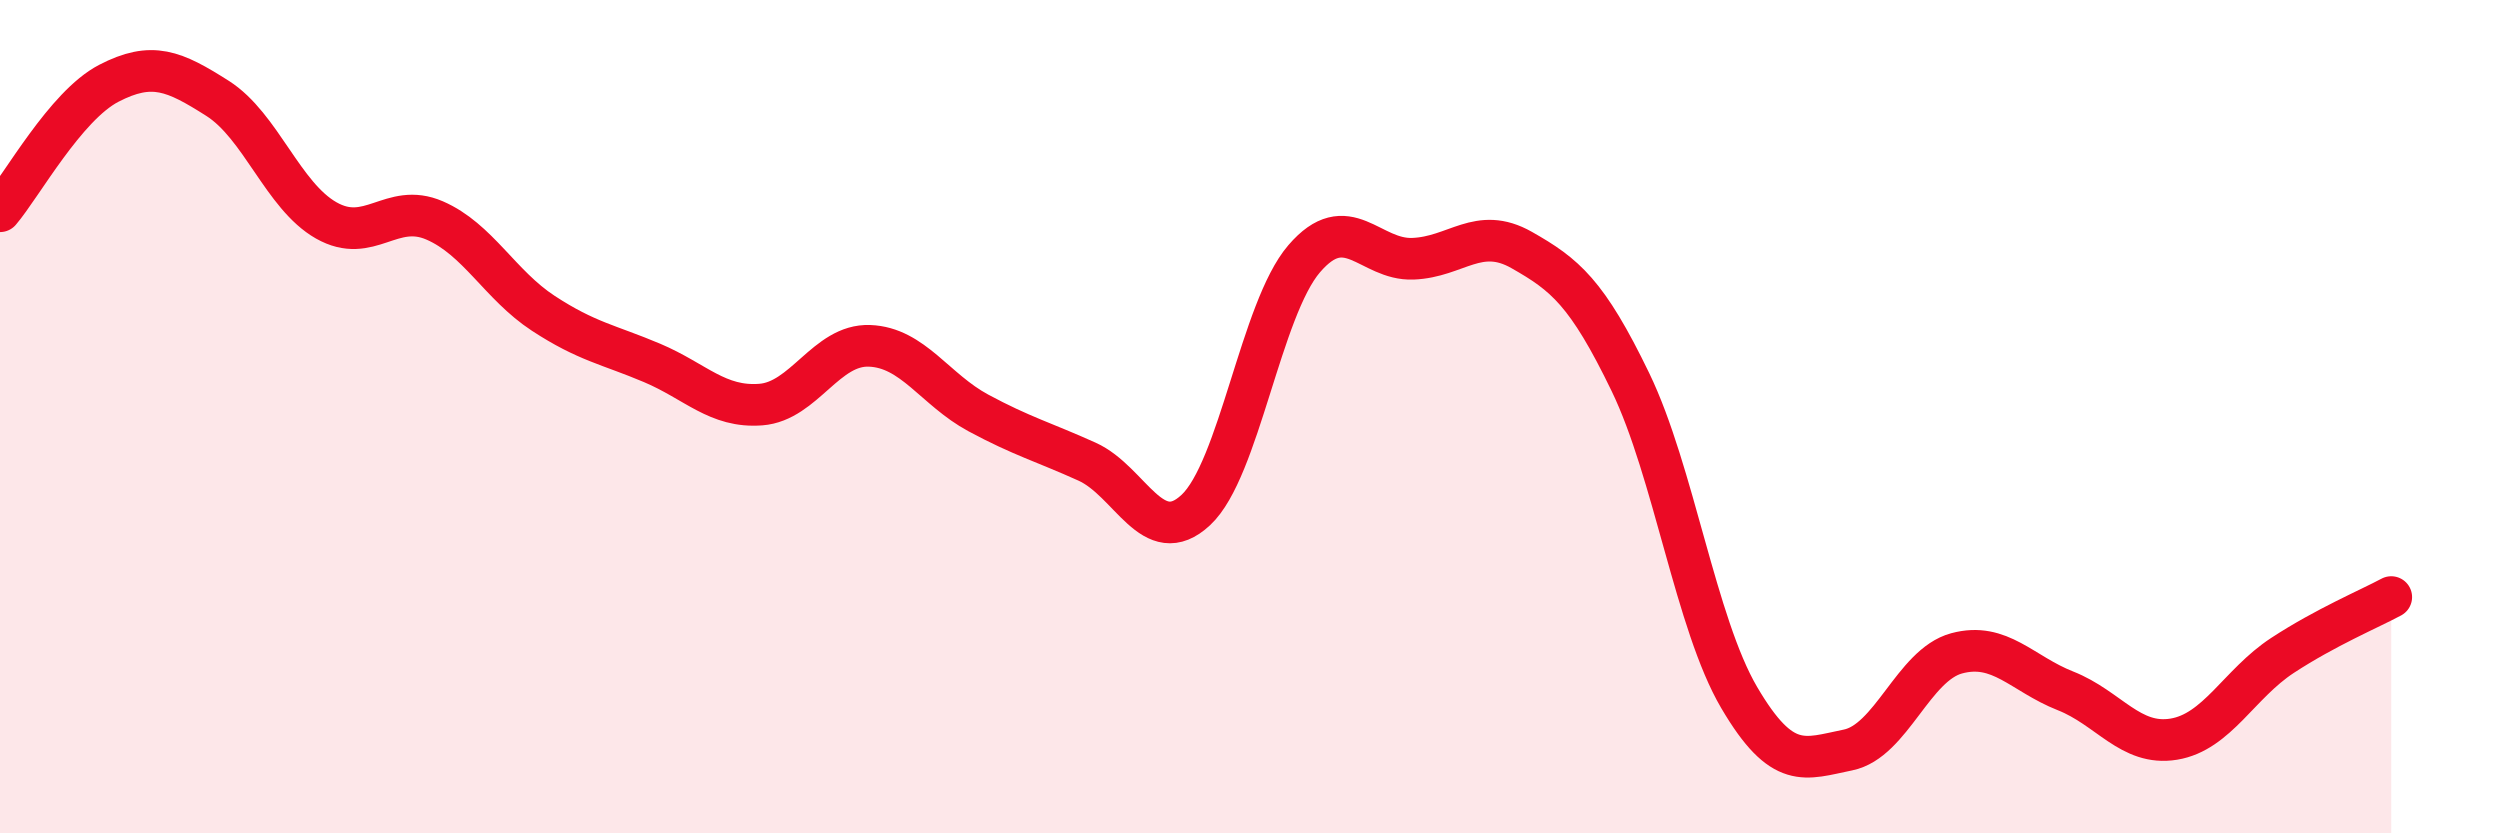
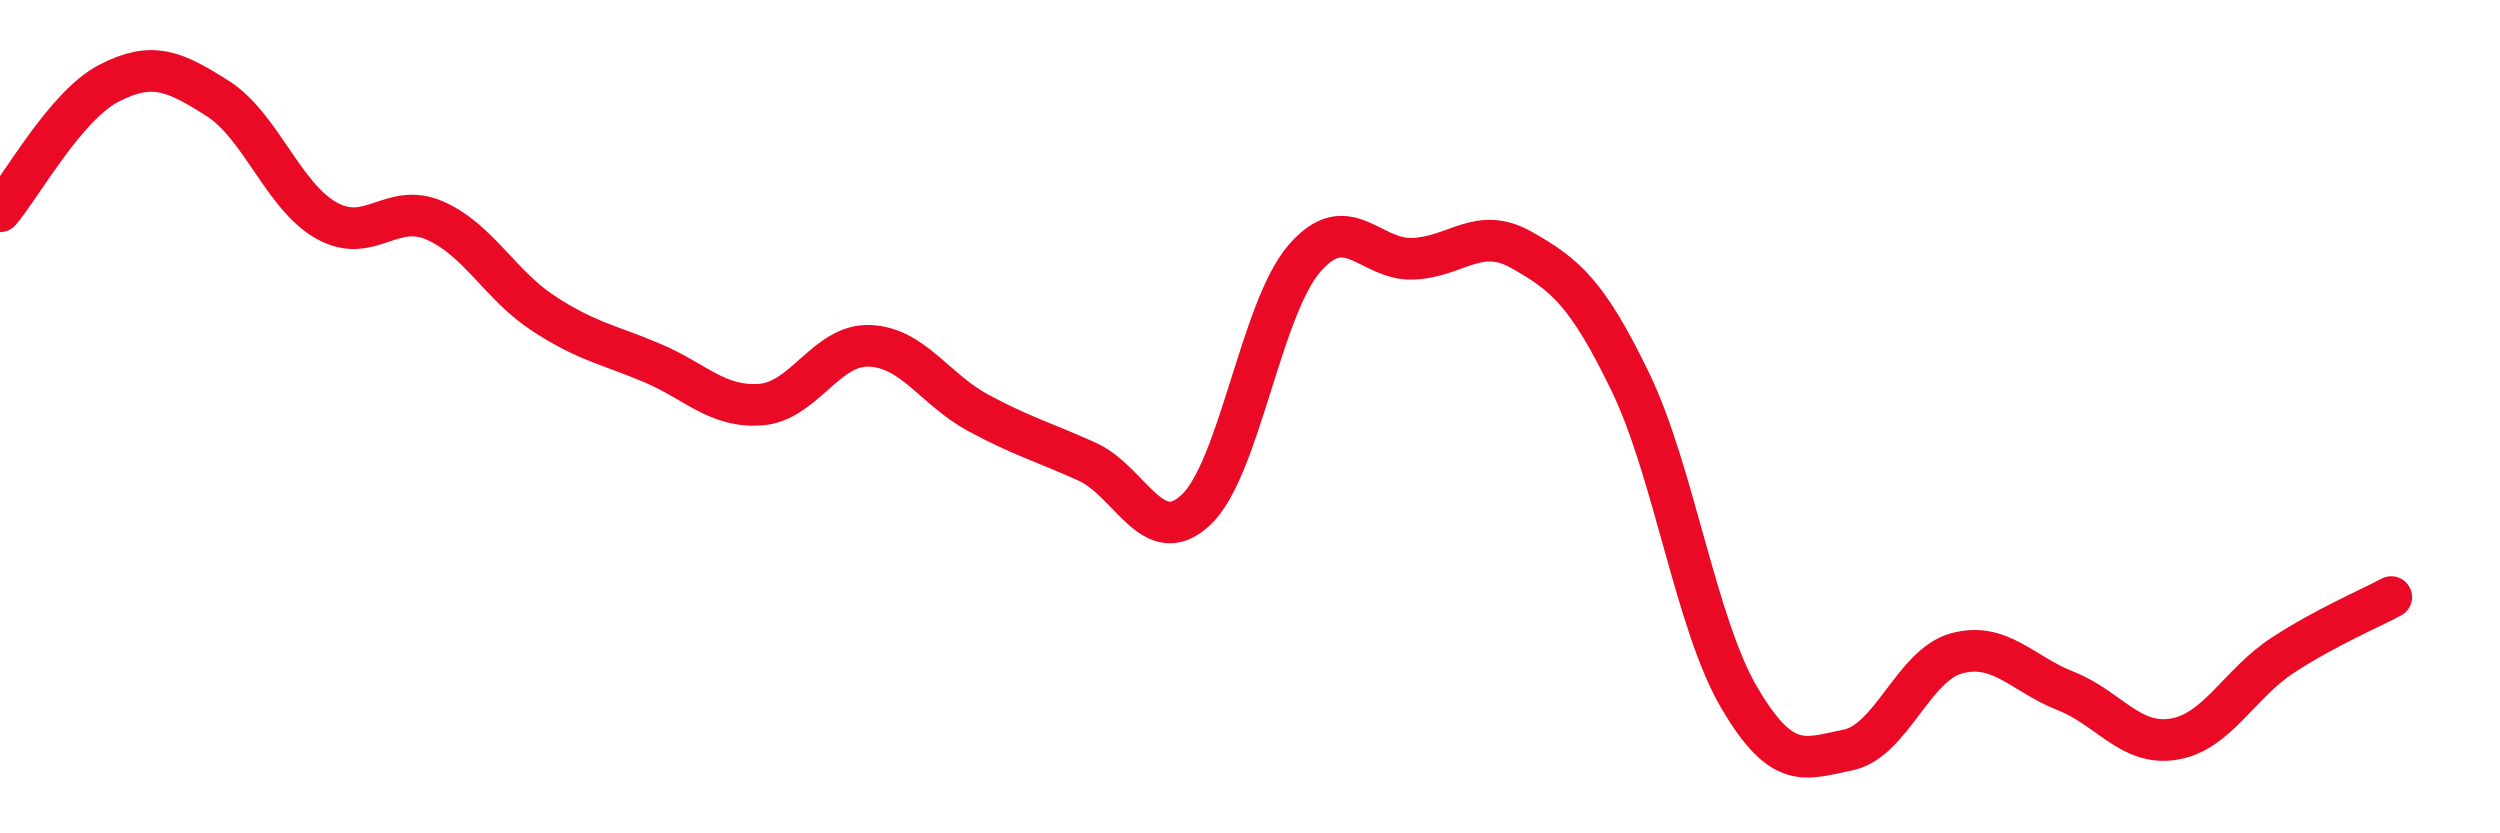
<svg xmlns="http://www.w3.org/2000/svg" width="60" height="20" viewBox="0 0 60 20">
-   <path d="M 0,5.07 C 0.52,4.46 1.57,2.54 2.61,2 C 3.65,1.46 4.18,1.7 5.22,2.36 C 6.26,3.02 6.79,4.7 7.83,5.29 C 8.87,5.88 9.39,4.84 10.43,5.29 C 11.47,5.74 12,6.84 13.04,7.52 C 14.08,8.2 14.61,8.27 15.65,8.71 C 16.69,9.15 17.22,9.79 18.26,9.71 C 19.3,9.63 19.83,8.26 20.87,8.3 C 21.91,8.34 22.44,9.35 23.48,9.91 C 24.52,10.47 25.05,10.61 26.09,11.08 C 27.13,11.55 27.66,13.21 28.7,12.24 C 29.74,11.27 30.26,7.42 31.3,6.21 C 32.34,5 32.87,6.25 33.91,6.21 C 34.95,6.17 35.48,5.41 36.52,6 C 37.56,6.59 38.09,7.02 39.13,9.17 C 40.17,11.32 40.7,14.97 41.74,16.74 C 42.78,18.51 43.31,18.21 44.35,18 C 45.39,17.79 45.92,15.96 46.96,15.68 C 48,15.4 48.53,16.17 49.57,16.58 C 50.61,16.99 51.13,17.91 52.17,17.74 C 53.21,17.57 53.74,16.41 54.78,15.73 C 55.82,15.05 56.87,14.61 57.39,14.33L57.39 20L0 20Z" fill="#EB0A25" opacity="0.1" stroke-linecap="round" stroke-linejoin="round" />
  <path d="M 0,5.07 C 0.52,4.46 1.57,2.54 2.61,2 C 3.65,1.46 4.18,1.7 5.22,2.36 C 6.26,3.02 6.79,4.7 7.83,5.29 C 8.87,5.88 9.39,4.84 10.43,5.29 C 11.47,5.74 12,6.84 13.04,7.52 C 14.08,8.2 14.61,8.27 15.65,8.71 C 16.69,9.15 17.22,9.79 18.26,9.71 C 19.3,9.63 19.83,8.26 20.87,8.3 C 21.91,8.34 22.44,9.35 23.48,9.91 C 24.52,10.47 25.05,10.61 26.09,11.08 C 27.13,11.55 27.66,13.21 28.7,12.24 C 29.74,11.27 30.26,7.42 31.3,6.21 C 32.34,5 32.87,6.25 33.91,6.21 C 34.95,6.17 35.48,5.41 36.52,6 C 37.56,6.59 38.09,7.02 39.13,9.17 C 40.17,11.32 40.7,14.97 41.74,16.74 C 42.78,18.51 43.31,18.21 44.35,18 C 45.39,17.79 45.92,15.96 46.96,15.68 C 48,15.4 48.53,16.17 49.57,16.58 C 50.61,16.99 51.13,17.91 52.17,17.74 C 53.21,17.57 53.74,16.41 54.78,15.73 C 55.82,15.05 56.87,14.61 57.39,14.33" stroke="#EB0A25" stroke-width="1" fill="none" stroke-linecap="round" stroke-linejoin="round" />
</svg>